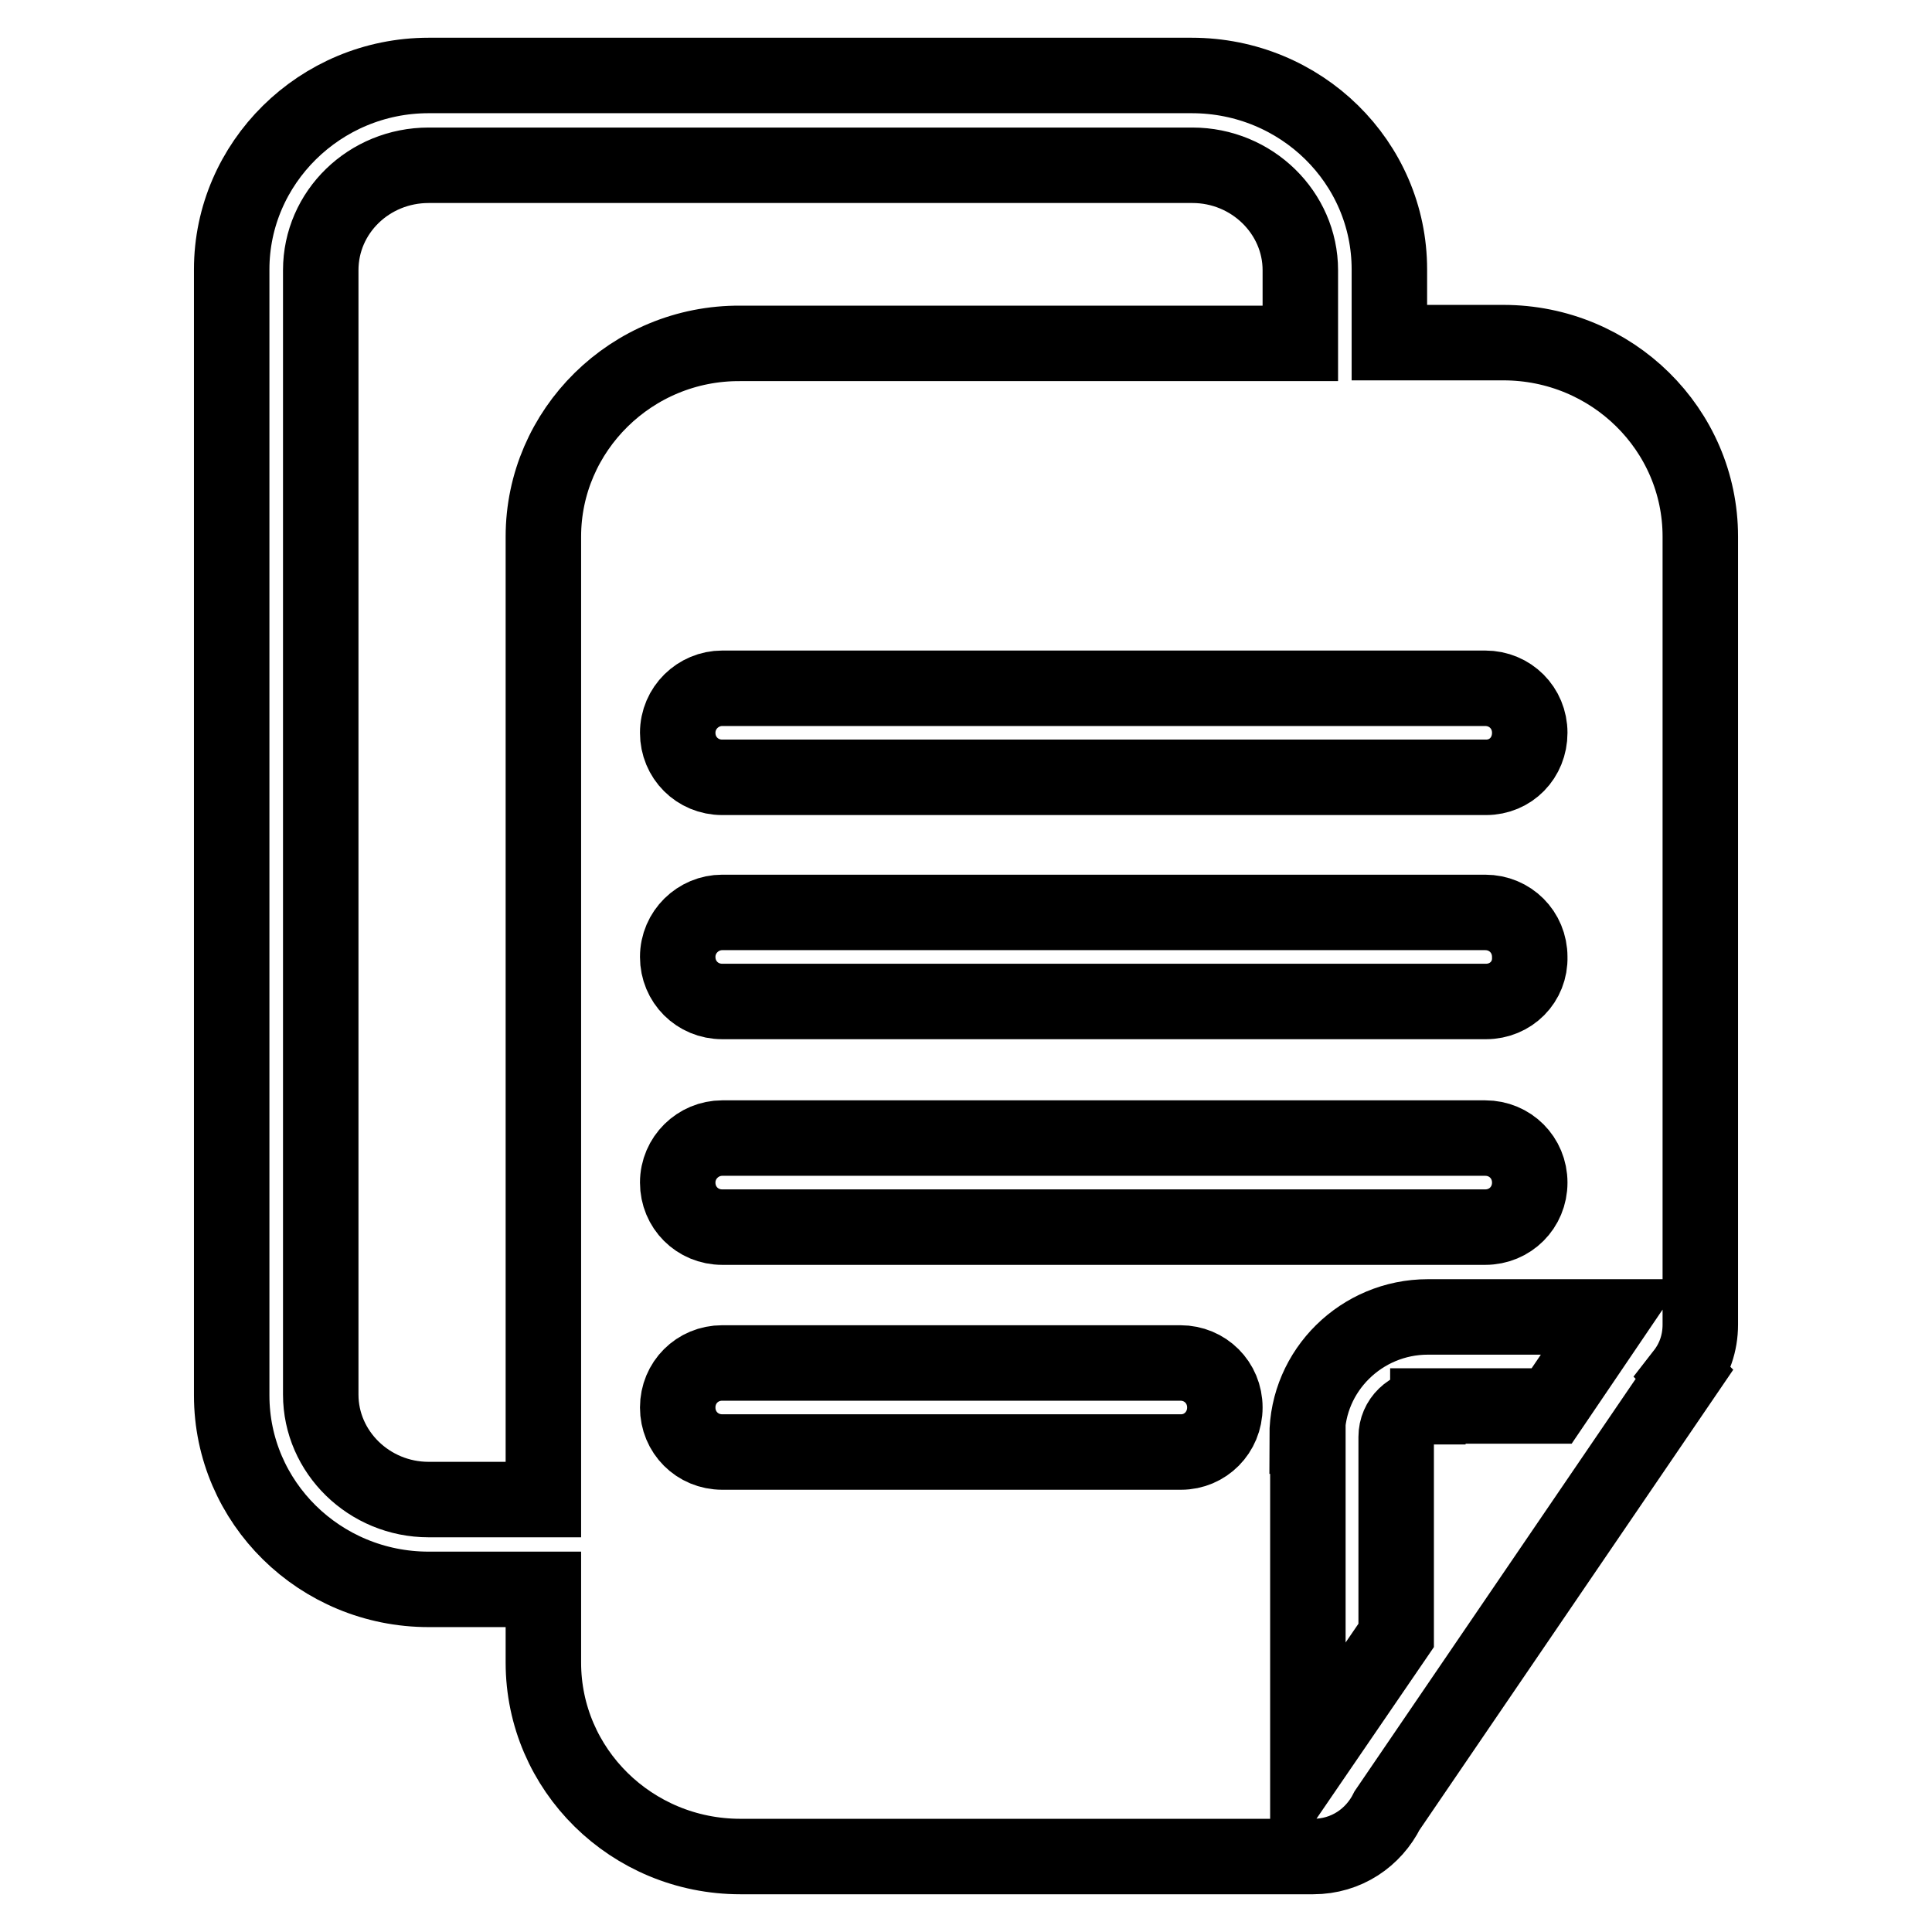
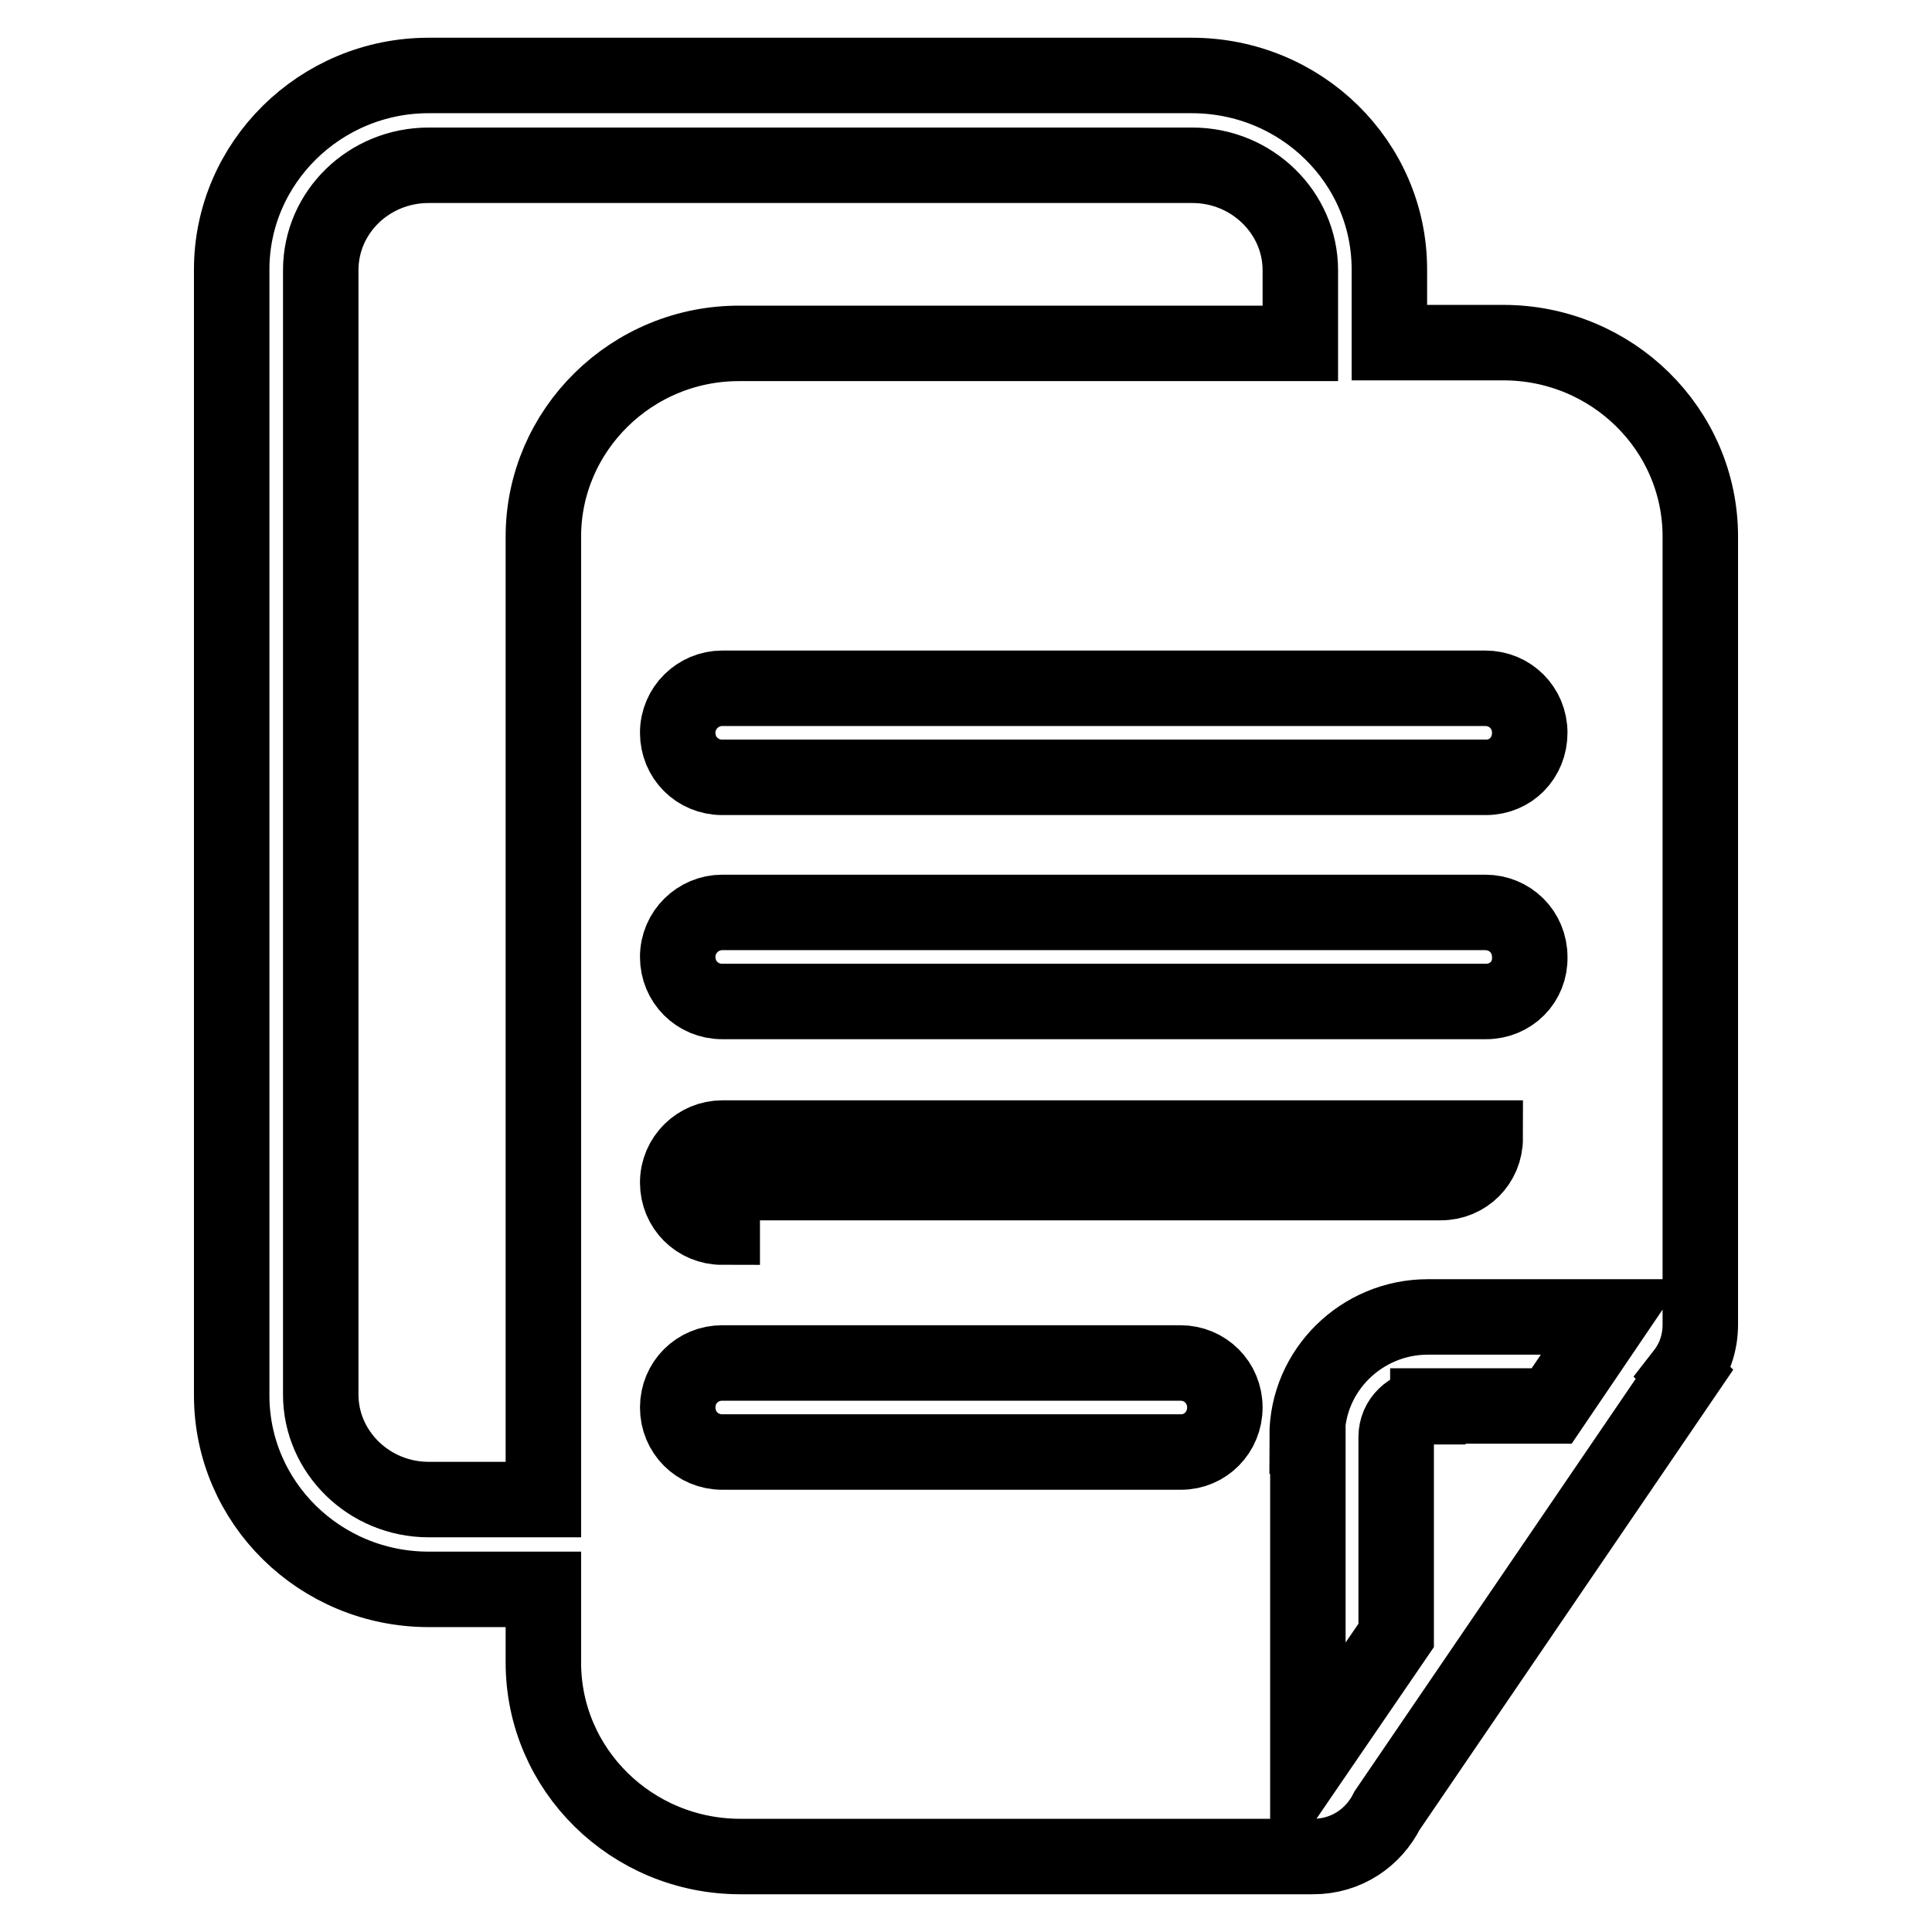
<svg xmlns="http://www.w3.org/2000/svg" version="1.1" x="0px" y="0px" viewBox="0 0 256 256" enable-background="new 0 0 256 256" xml:space="preserve">
  <g>
-     <path stroke-width="10" fill-opacity="0" stroke="#000000" d="M225.3,71.1c0-14.2-11.7-25.7-26.1-25.7h-15.1v-9.7c0-14.2-11.7-25.7-26.2-25.7H56.8 c-14.4,0-26.1,11.6-26.1,25.7v149.2c0,14.2,11.7,25.7,26.1,25.7H72v9.7c0,14.2,11.7,25.7,26.1,25.7H174c4.4,0,8-2.5,9.8-6.1 l39.4-57.8l-0.1-0.1c1.4-1.8,2.2-4,2.2-6.5V71.1z M89.8,186.5c0-3.3,2.6-5.9,5.9-5.9h60.7c3.3,0,5.9,2.6,5.9,5.9 c0,3.3-2.6,5.9-5.8,5.9H95.7C92.4,192.4,89.8,189.8,89.8,186.5z M95.7,162.6c-3.3,0-5.9-2.6-5.9-5.9c0-3.3,2.7-5.9,5.9-5.9h101.1 c3.3,0,5.9,2.6,5.9,5.9c0,3.3-2.6,5.9-5.9,5.9H95.7z M196.9,132.7H95.7c-3.3,0-5.9-2.6-5.9-5.9c0-3.3,2.7-5.9,5.9-5.9h101.1 c3.3,0,5.9,2.6,5.9,5.9C202.8,130.1,200.2,132.7,196.9,132.7z M196.9,103H95.7c-3.3,0-5.9-2.6-5.9-5.9s2.7-5.9,5.9-5.9h101.1 c3.3,0,5.9,2.6,5.9,5.9S200.2,103,196.9,103z M189.2,186.4c-2.4,0-4.2,1.8-4.2,4v26.3l-11.7,17.1v-43.5h-0.1 c0-8.7,7.2-15.8,16-15.8h24.4l-8,11.8h-16.4V186.4z M72,71.1v127.6H56.8c-7.9,0-14.3-6.3-14.3-13.9v-149c0-7.7,6.4-13.9,14.3-13.9 H158c7.9,0,14.3,6.3,14.3,13.9v9.7H98.1C83.7,45.4,72,57,72,71.1z" />
+     <path stroke-width="10" fill-opacity="0" stroke="#000000" d="M225.3,71.1c0-14.2-11.7-25.7-26.1-25.7h-15.1v-9.7c0-14.2-11.7-25.7-26.2-25.7H56.8 c-14.4,0-26.1,11.6-26.1,25.7v149.2c0,14.2,11.7,25.7,26.1,25.7H72v9.7c0,14.2,11.7,25.7,26.1,25.7H174c4.4,0,8-2.5,9.8-6.1 l39.4-57.8l-0.1-0.1c1.4-1.8,2.2-4,2.2-6.5V71.1z M89.8,186.5c0-3.3,2.6-5.9,5.9-5.9h60.7c3.3,0,5.9,2.6,5.9,5.9 c0,3.3-2.6,5.9-5.8,5.9H95.7C92.4,192.4,89.8,189.8,89.8,186.5z M95.7,162.6c-3.3,0-5.9-2.6-5.9-5.9c0-3.3,2.7-5.9,5.9-5.9h101.1 c0,3.3-2.6,5.9-5.9,5.9H95.7z M196.9,132.7H95.7c-3.3,0-5.9-2.6-5.9-5.9c0-3.3,2.7-5.9,5.9-5.9h101.1 c3.3,0,5.9,2.6,5.9,5.9C202.8,130.1,200.2,132.7,196.9,132.7z M196.9,103H95.7c-3.3,0-5.9-2.6-5.9-5.9s2.7-5.9,5.9-5.9h101.1 c3.3,0,5.9,2.6,5.9,5.9S200.2,103,196.9,103z M189.2,186.4c-2.4,0-4.2,1.8-4.2,4v26.3l-11.7,17.1v-43.5h-0.1 c0-8.7,7.2-15.8,16-15.8h24.4l-8,11.8h-16.4V186.4z M72,71.1v127.6H56.8c-7.9,0-14.3-6.3-14.3-13.9v-149c0-7.7,6.4-13.9,14.3-13.9 H158c7.9,0,14.3,6.3,14.3,13.9v9.7H98.1C83.7,45.4,72,57,72,71.1z" />
  </g>
</svg>